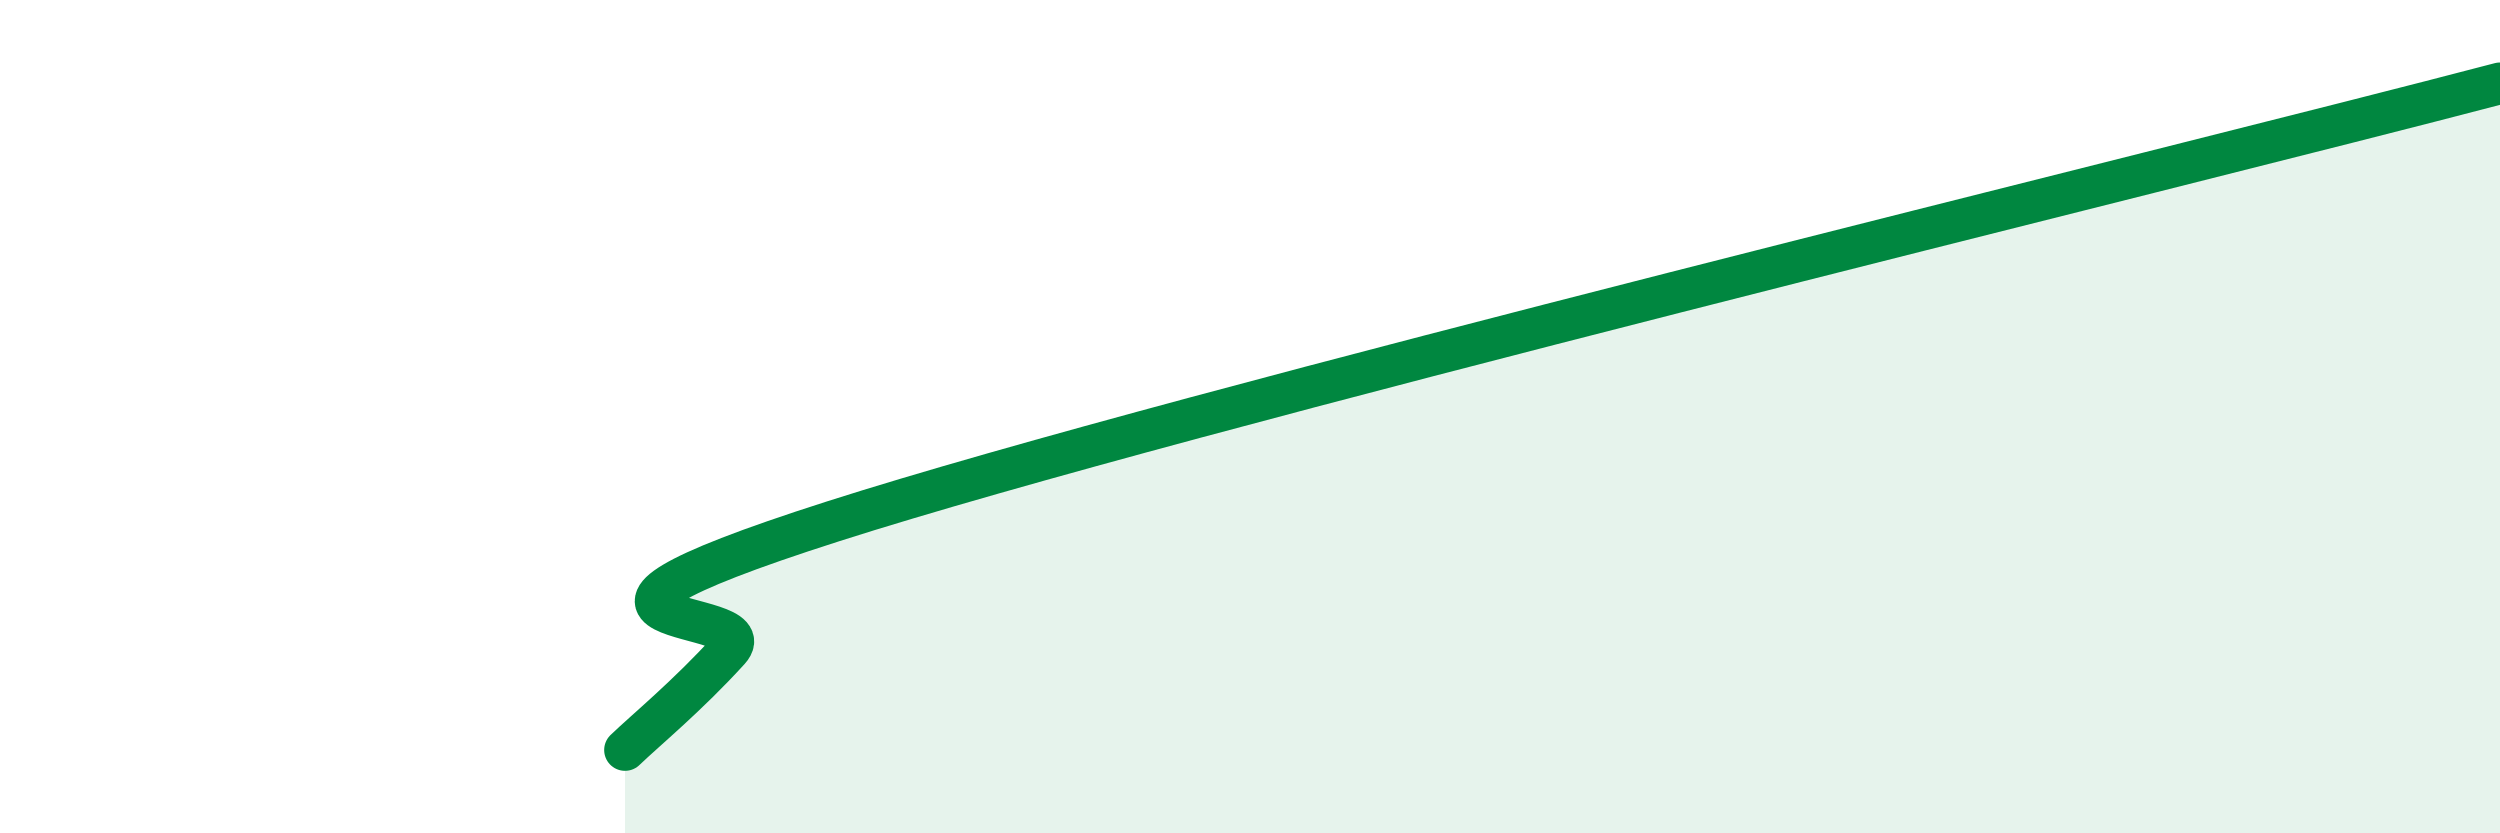
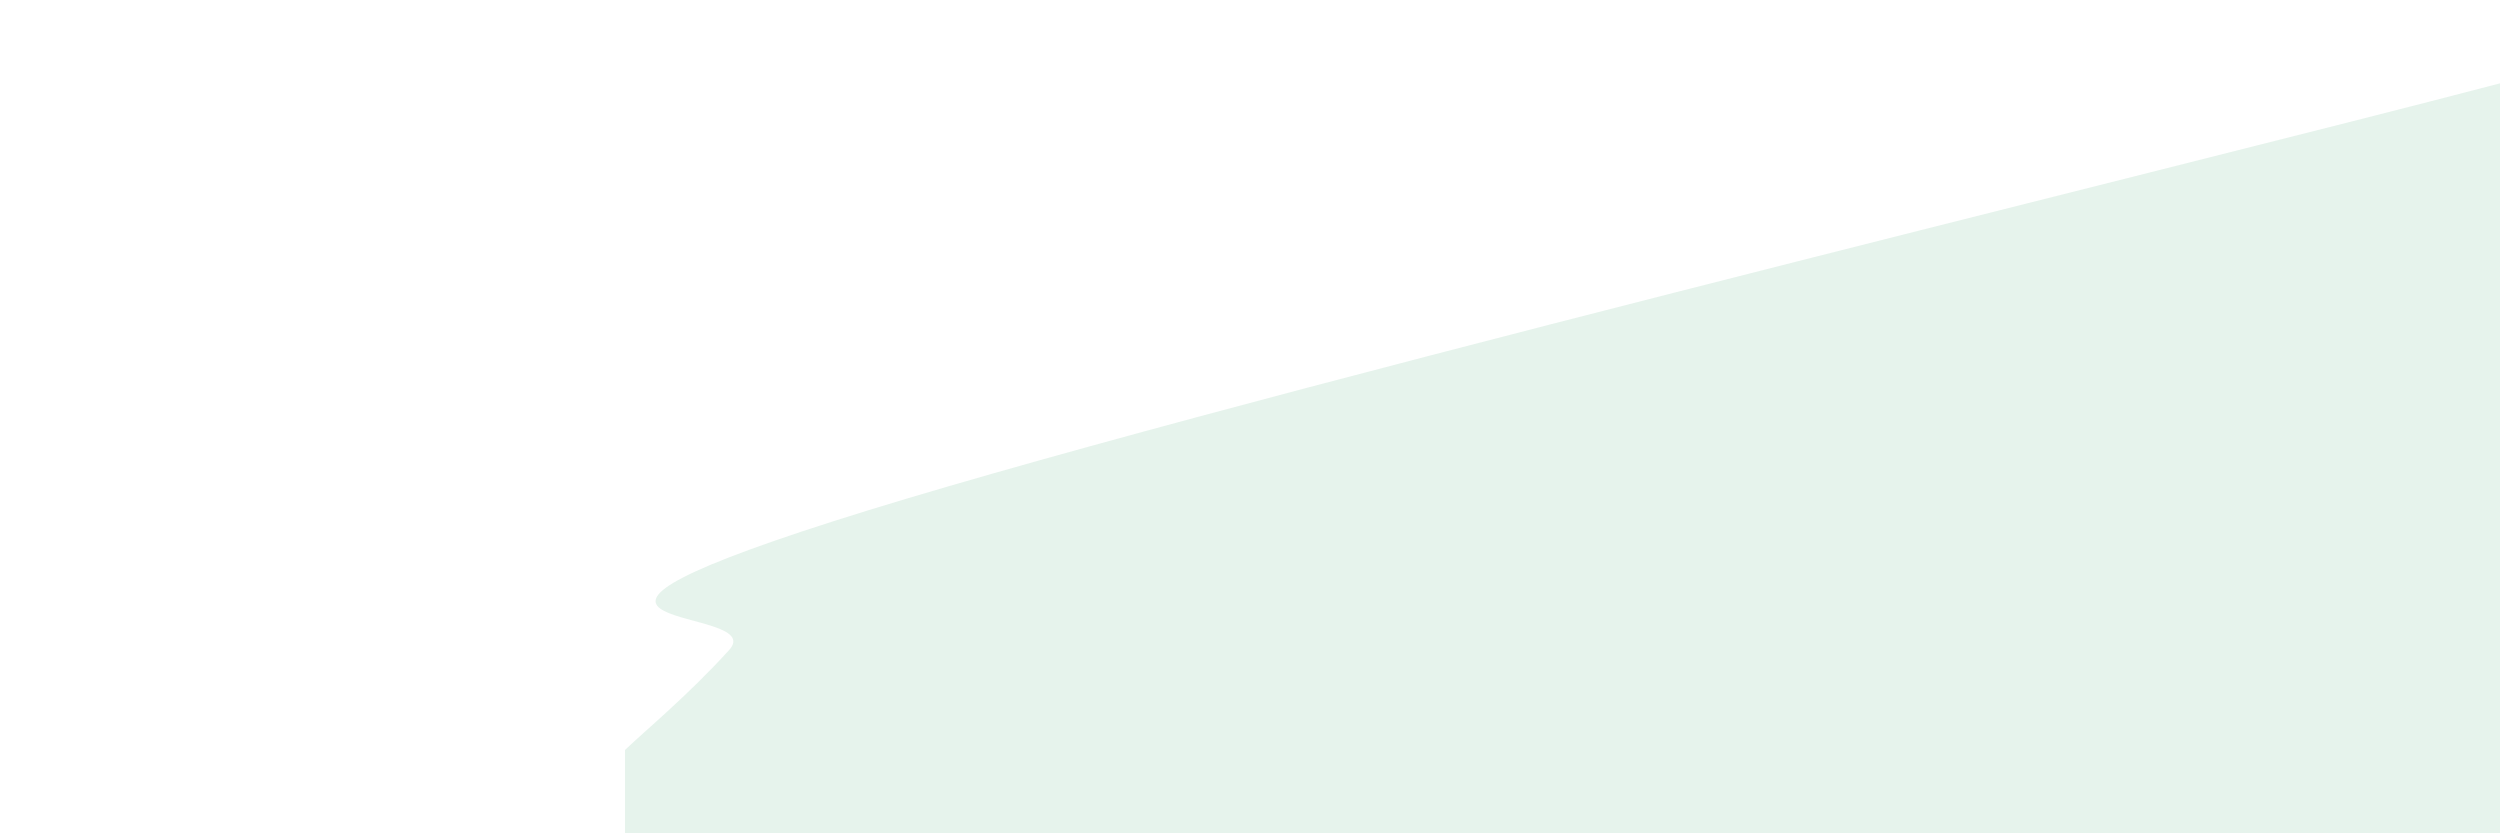
<svg xmlns="http://www.w3.org/2000/svg" width="60" height="20" viewBox="0 0 60 20">
  <path d="M 15,18 C 15.5,17.52 16.5,16.7 17.5,15.6 C 18.5,14.5 11.5,15.23 20,12.51 C 28.5,9.79 52,4.1 60,2L60 20L15 20Z" fill="#008740" opacity="0.1" stroke-linecap="round" stroke-linejoin="round" />
-   <path d="M 15,18 C 15.5,17.52 16.5,16.7 17.5,15.6 C 18.5,14.5 11.5,15.23 20,12.51 C 28.5,9.79 52,4.1 60,2" stroke="#008740" stroke-width="1" fill="none" stroke-linecap="round" stroke-linejoin="round" />
</svg>